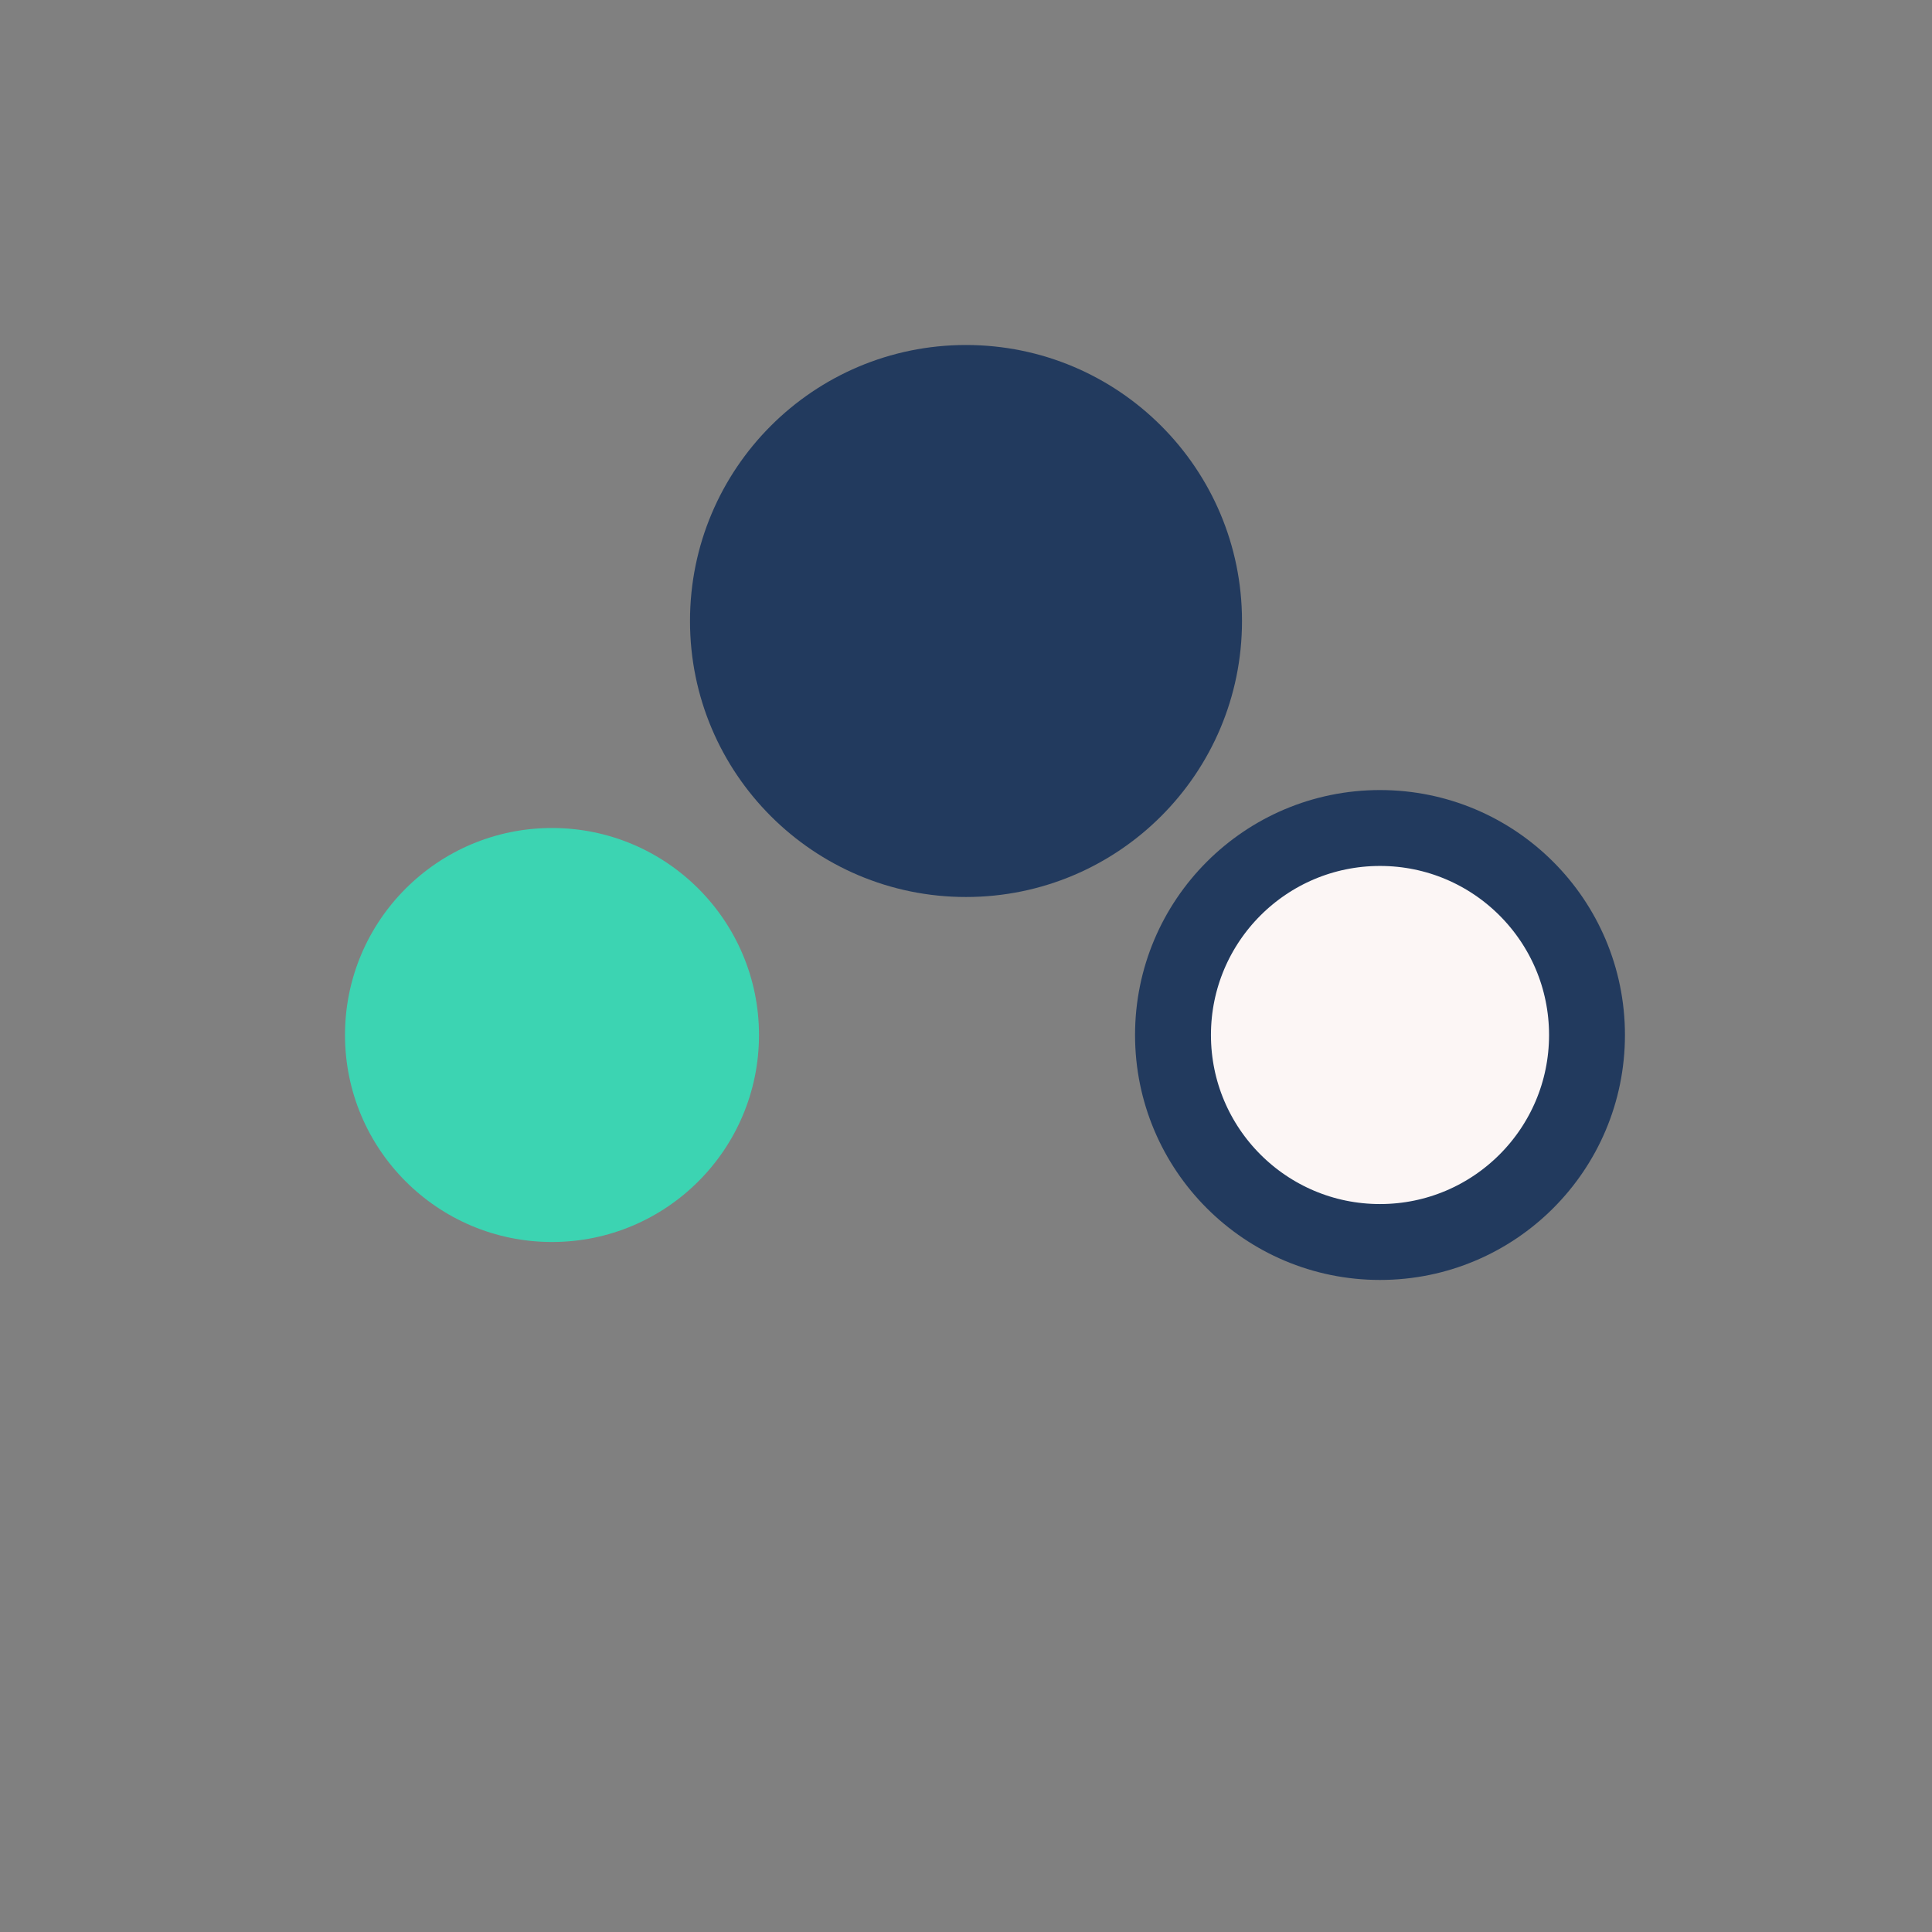
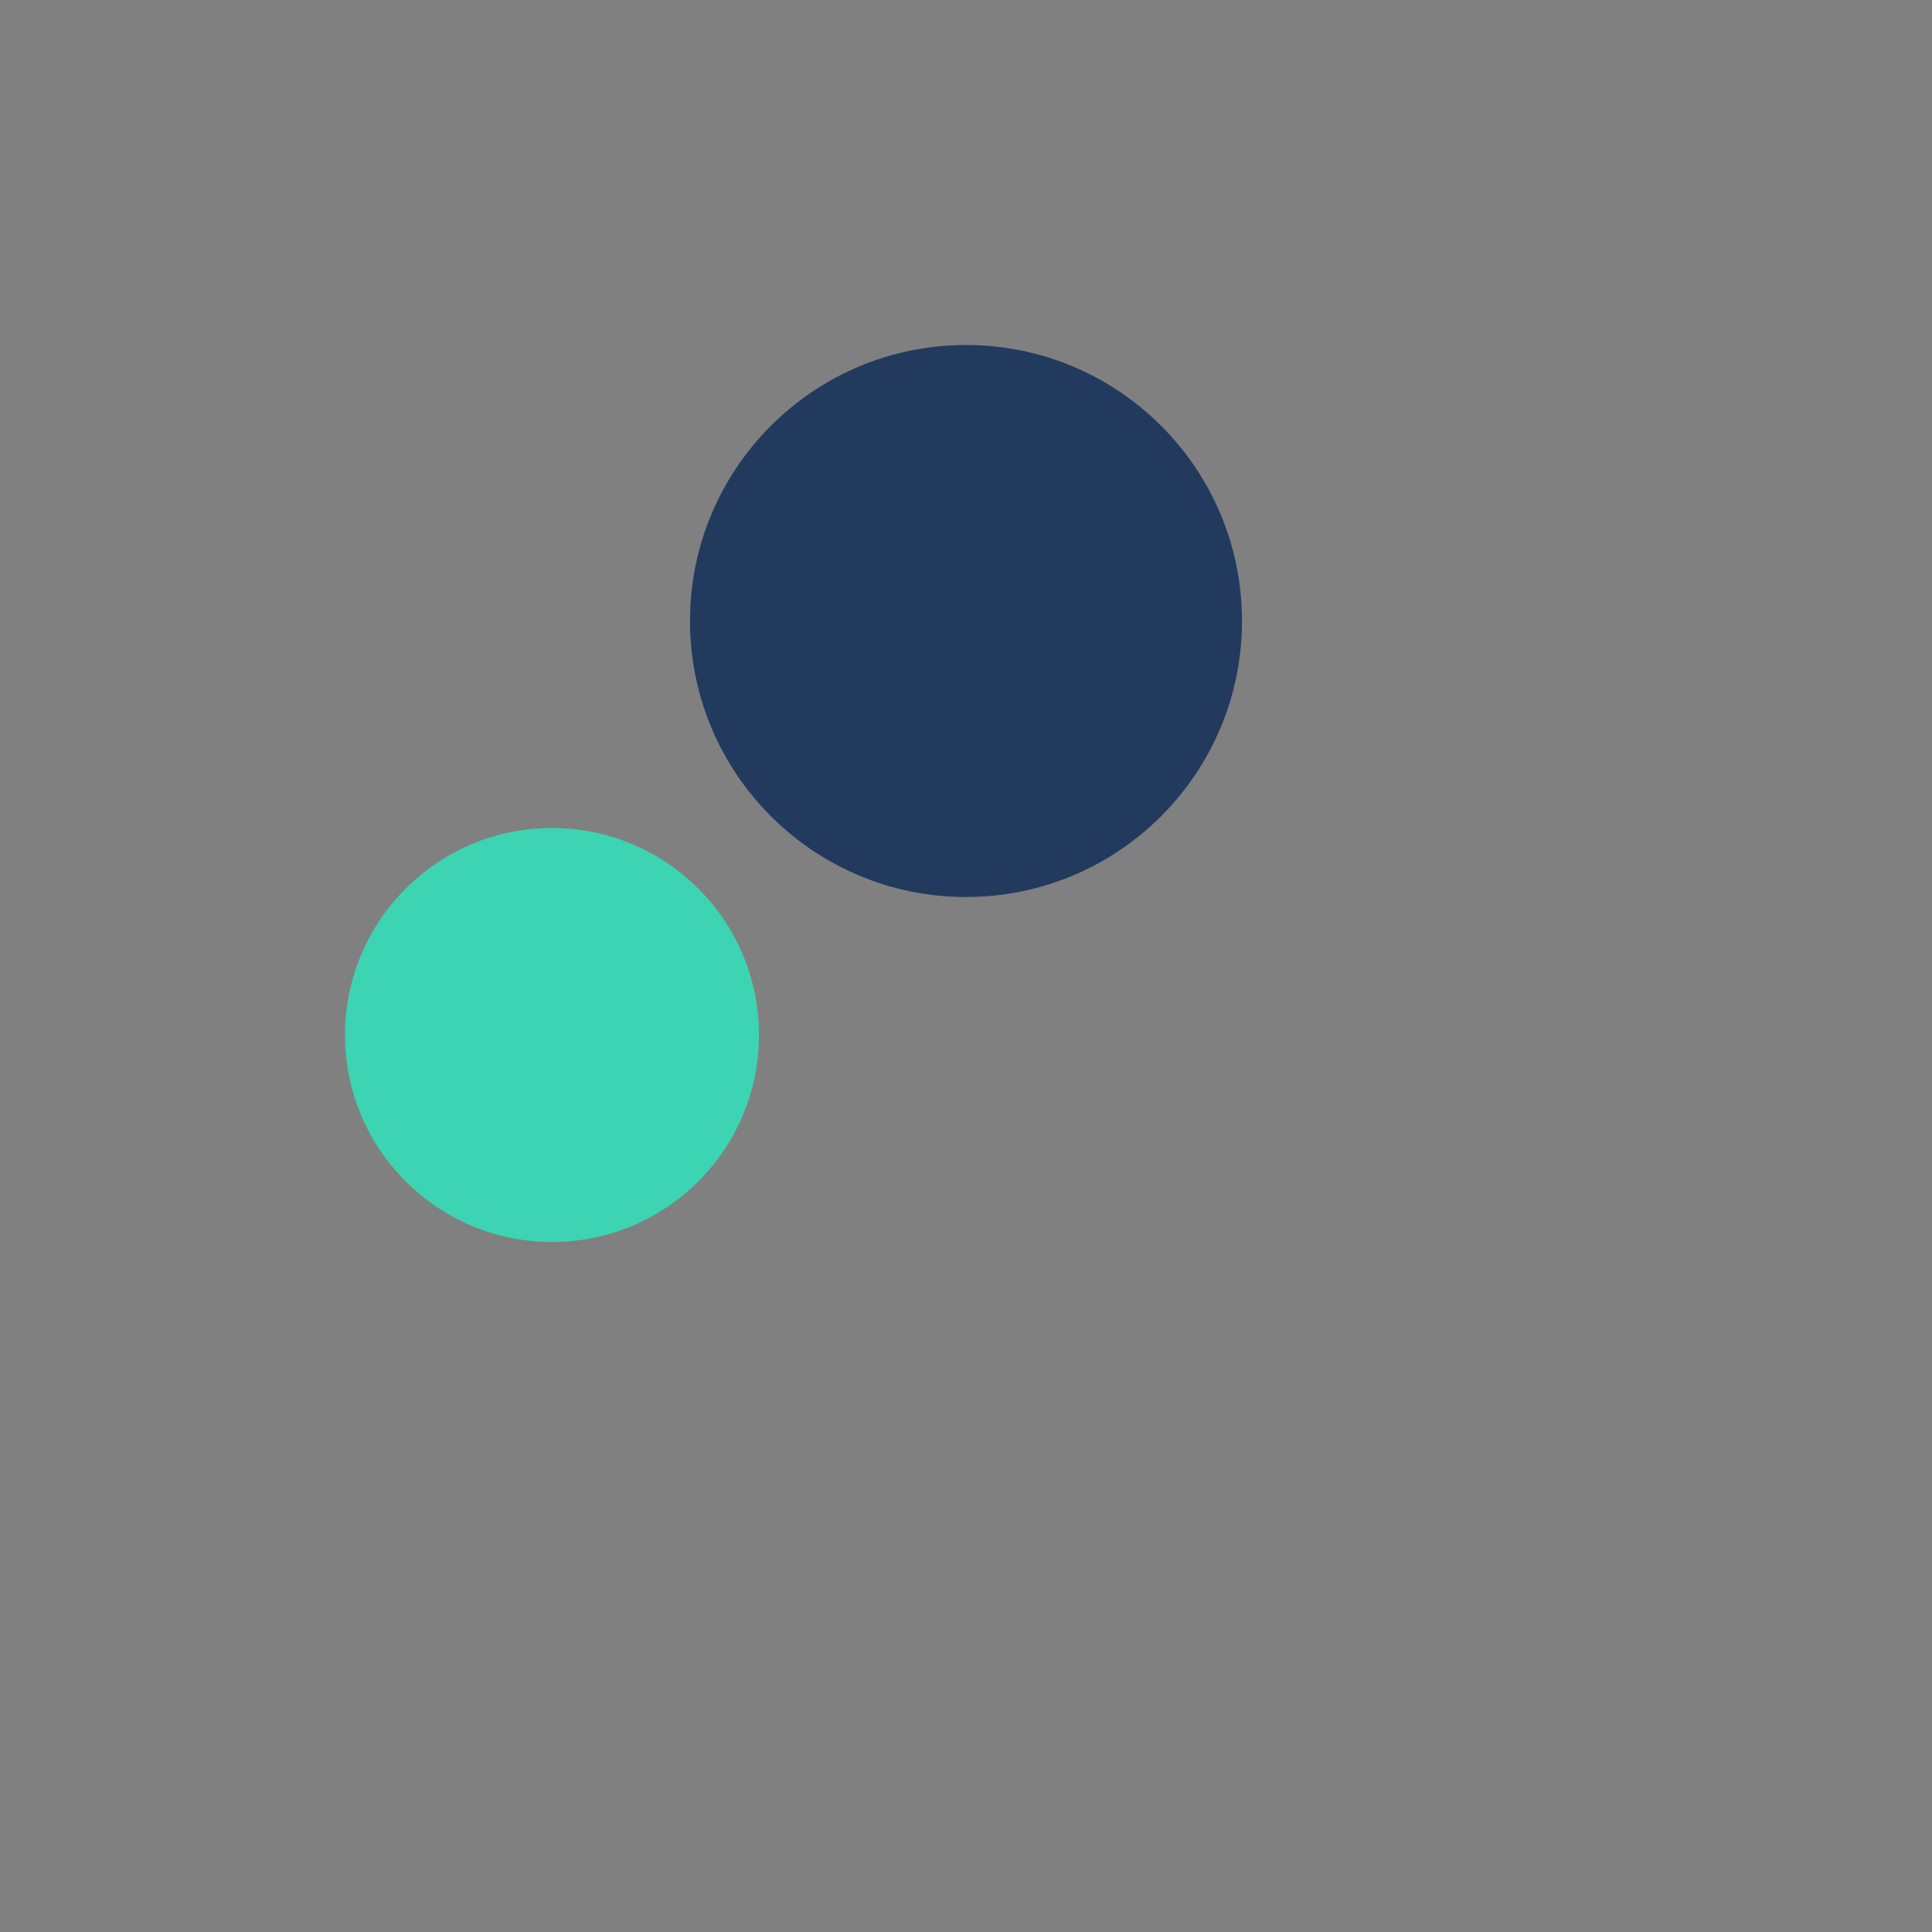
<svg xmlns="http://www.w3.org/2000/svg" width="28" height="28" viewBox="0 0 28 28">
  <rect x="0" y="0" width="28" height="28" fill="#808080" stroke="none" />
  <circle cx="8" cy="15" r="3" fill="#3CD4B2" />
-   <circle cx="20" cy="15" r="3" fill="#FCF6F5" stroke="#223A5E" stroke-width="1.1" />
  <circle cx="14" cy="9" r="4" fill="#223A5E" />
</svg>